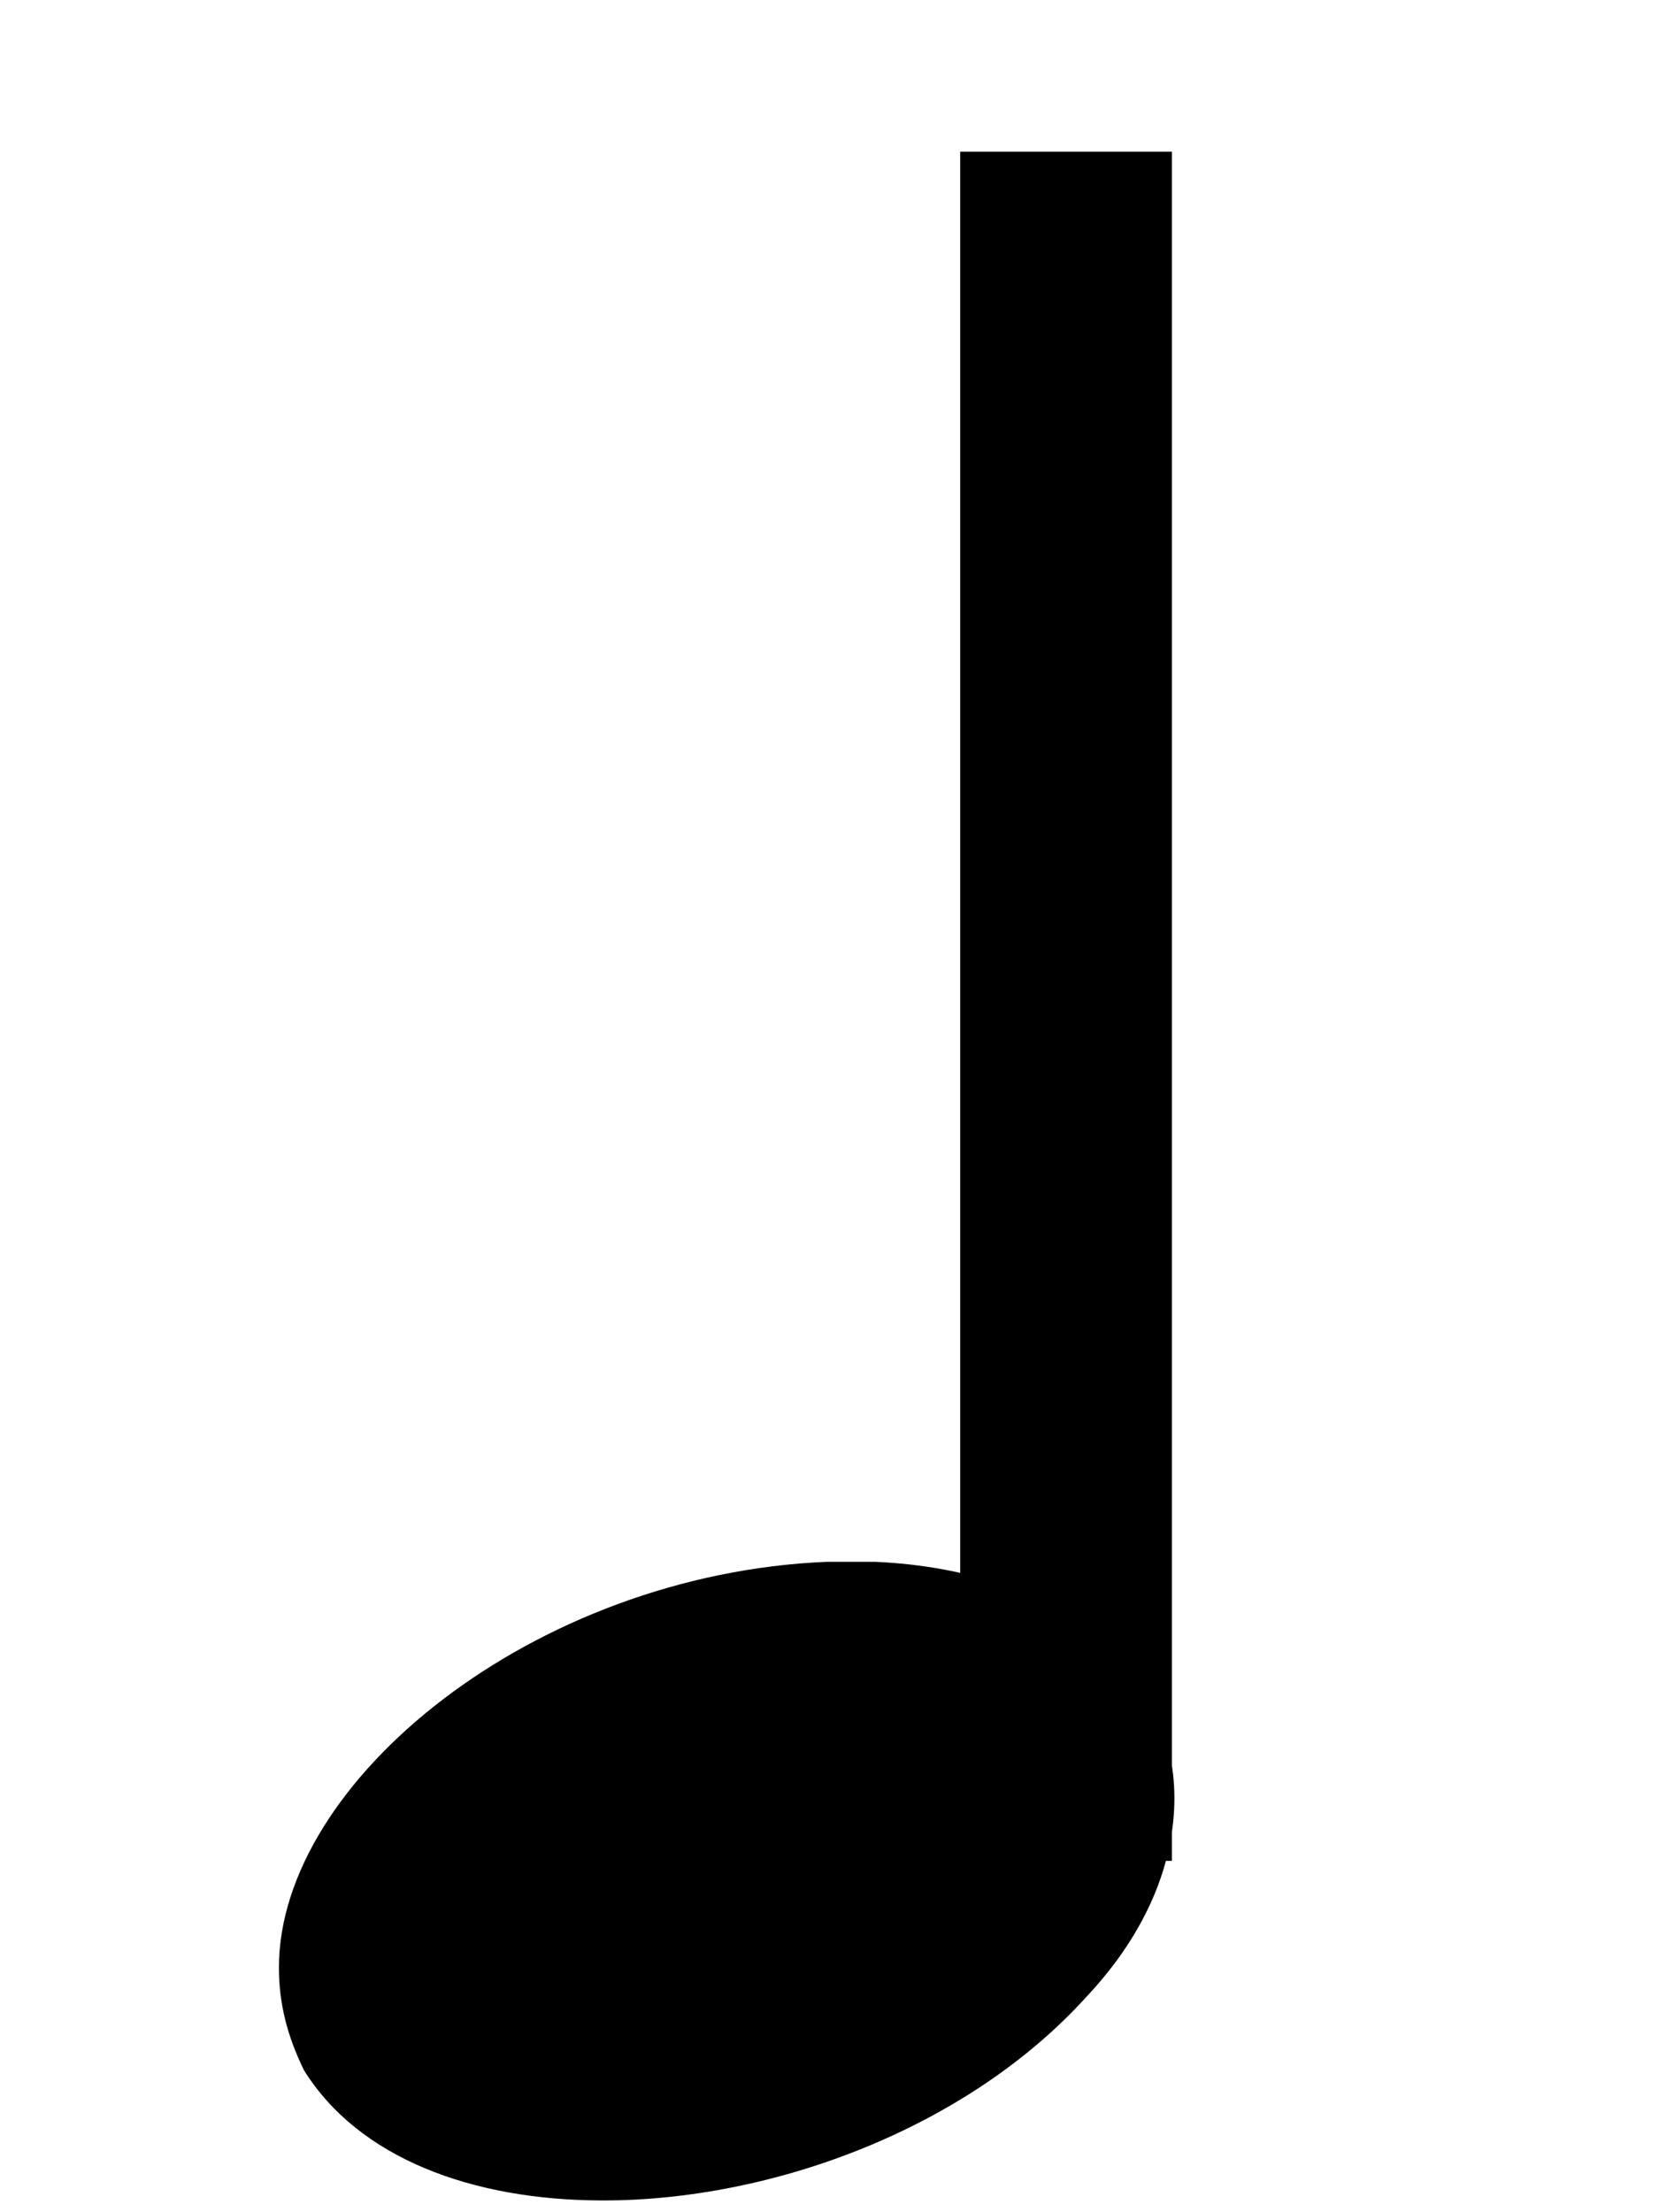
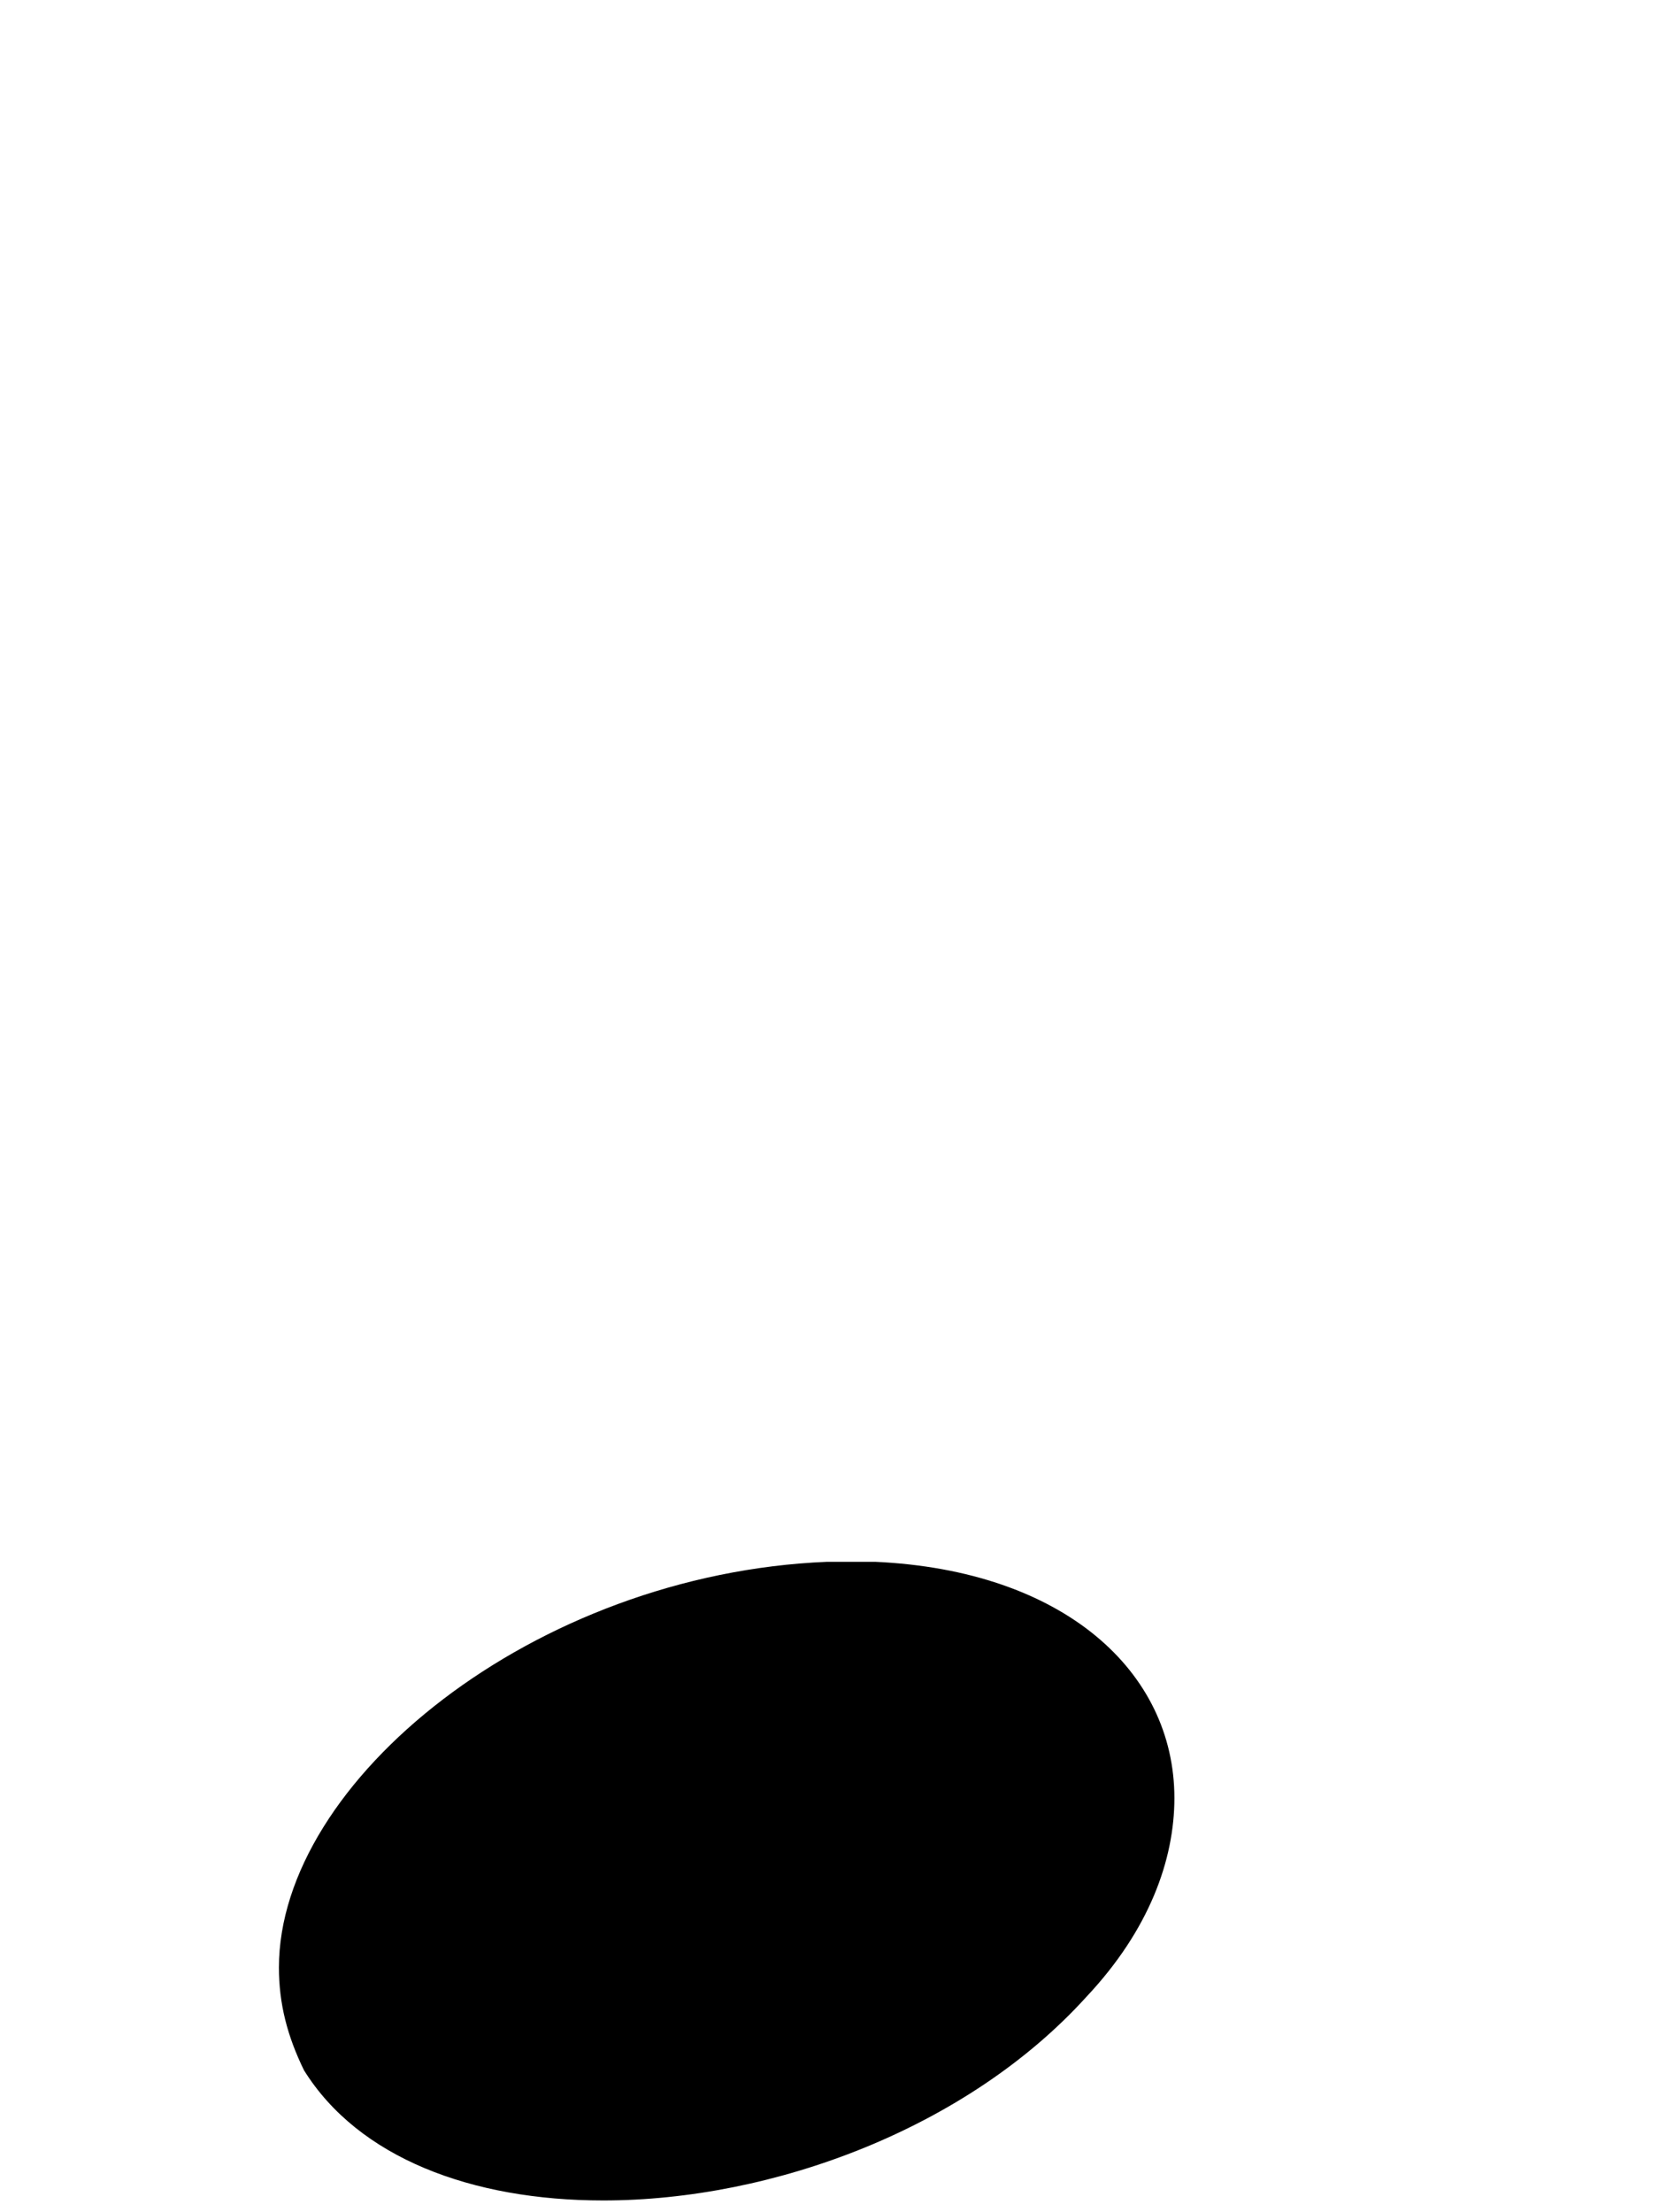
<svg xmlns="http://www.w3.org/2000/svg" xmlns:ns1="http://sodipodi.sourceforge.net/DTD/sodipodi-0.dtd" xmlns:ns2="http://www.inkscape.org/namespaces/inkscape" width="48" height="64" version="1.1" id="svg12" ns1:docname="note.svg" ns2:version="0.92.4 (5da689c313, 2019-01-14)" viewBox="8 9 37.714 48.291">
  <defs id="defs16" />
  <ns1:namedview pagecolor="#ffffff" bordercolor="#666666" borderopacity="1" objecttolerance="10" gridtolerance="10" guidetolerance="10" ns2:pageopacity="0" ns2:pageshadow="2" ns2:window-width="1920" ns2:window-height="1017" id="namedview14" showgrid="false" ns2:zoom="12.136524" ns2:cx="24.118186" ns2:cy="32.64899" ns2:window-x="1912" ns2:window-y="-8" ns2:window-maximized="1" ns2:current-layer="g10" viewbox-height="83" viewbox-width="55" viewbox-x="8" fit-margin-top="0" fit-margin-left="8" fit-margin-right="0" fit-margin-bottom="0" />
  <g class="vf-note" transform="matrix(1.694,0,0,1.386,-1183.319,-108.647)" pointer-events="bounding-box" id="g10">
    <g class="vf-notehead" pointer-events="bounding-box" id="g8">
      <path d="m 707,115 m 7.357,-5.223 c 0.112,0 0.281,0 0.309,0 0,0 0.028,0 0.028,0 0,0 0.168,0 0.309,0 2.527,0.14 4.015,1.797 4.015,3.875 0,1.011 -0.337,2.162 -1.179,3.257 -1.601,2.162 -4.212,3.342 -6.486,3.342 -1.769,0 -3.285,-0.702 -4.015,-2.134 -0.225,-0.562 -0.337,-1.095 -0.337,-1.685 0,-3.061 3.426,-6.458 7.357,-6.655" id="path6" ns2:connector-curvature="0" style="fill:#000000;stroke:none;stroke-width:0.3;stroke-dasharray:none" />
    </g>
-     <rect style="opacity:1;fill:#000000;fill-opacity:1;fill-rule:nonzero;stroke:#000000;stroke-width:0.051;stroke-miterlimit:4;stroke-dasharray:none;stroke-opacity:1" id="rect819" width="2.79" height="27.98" x="716.169" y="86.676" />
  </g>
</svg>